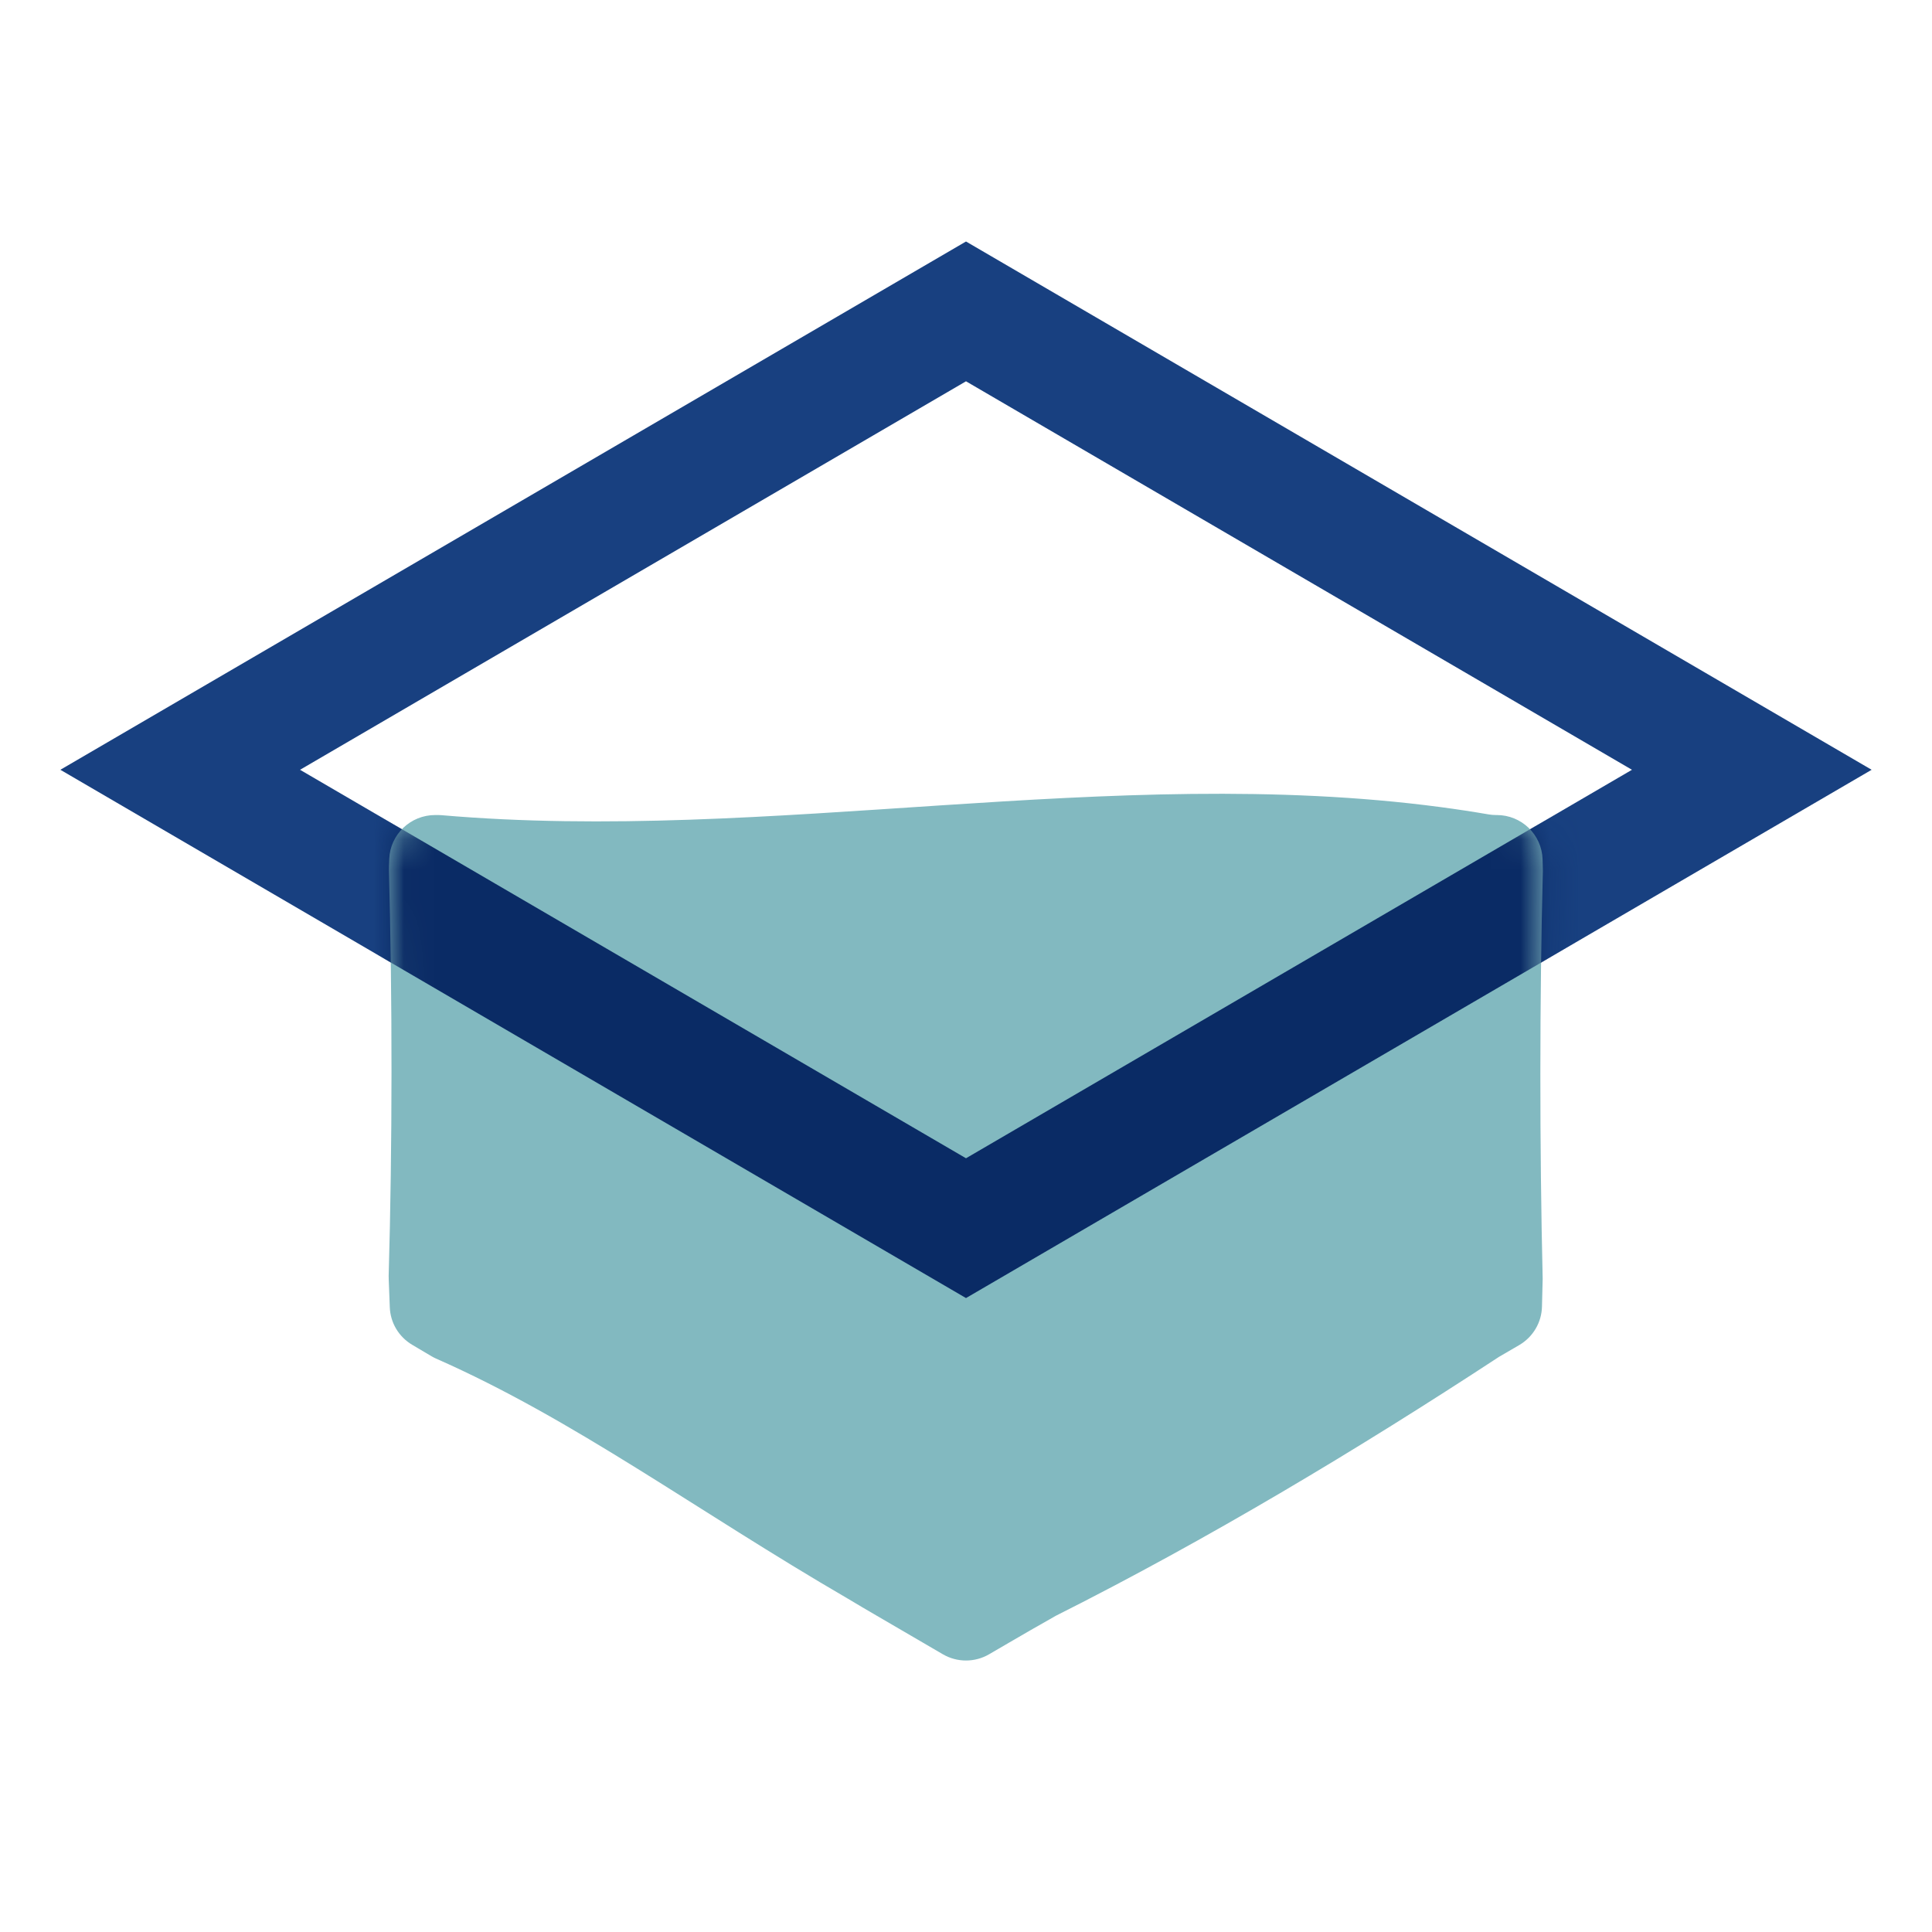
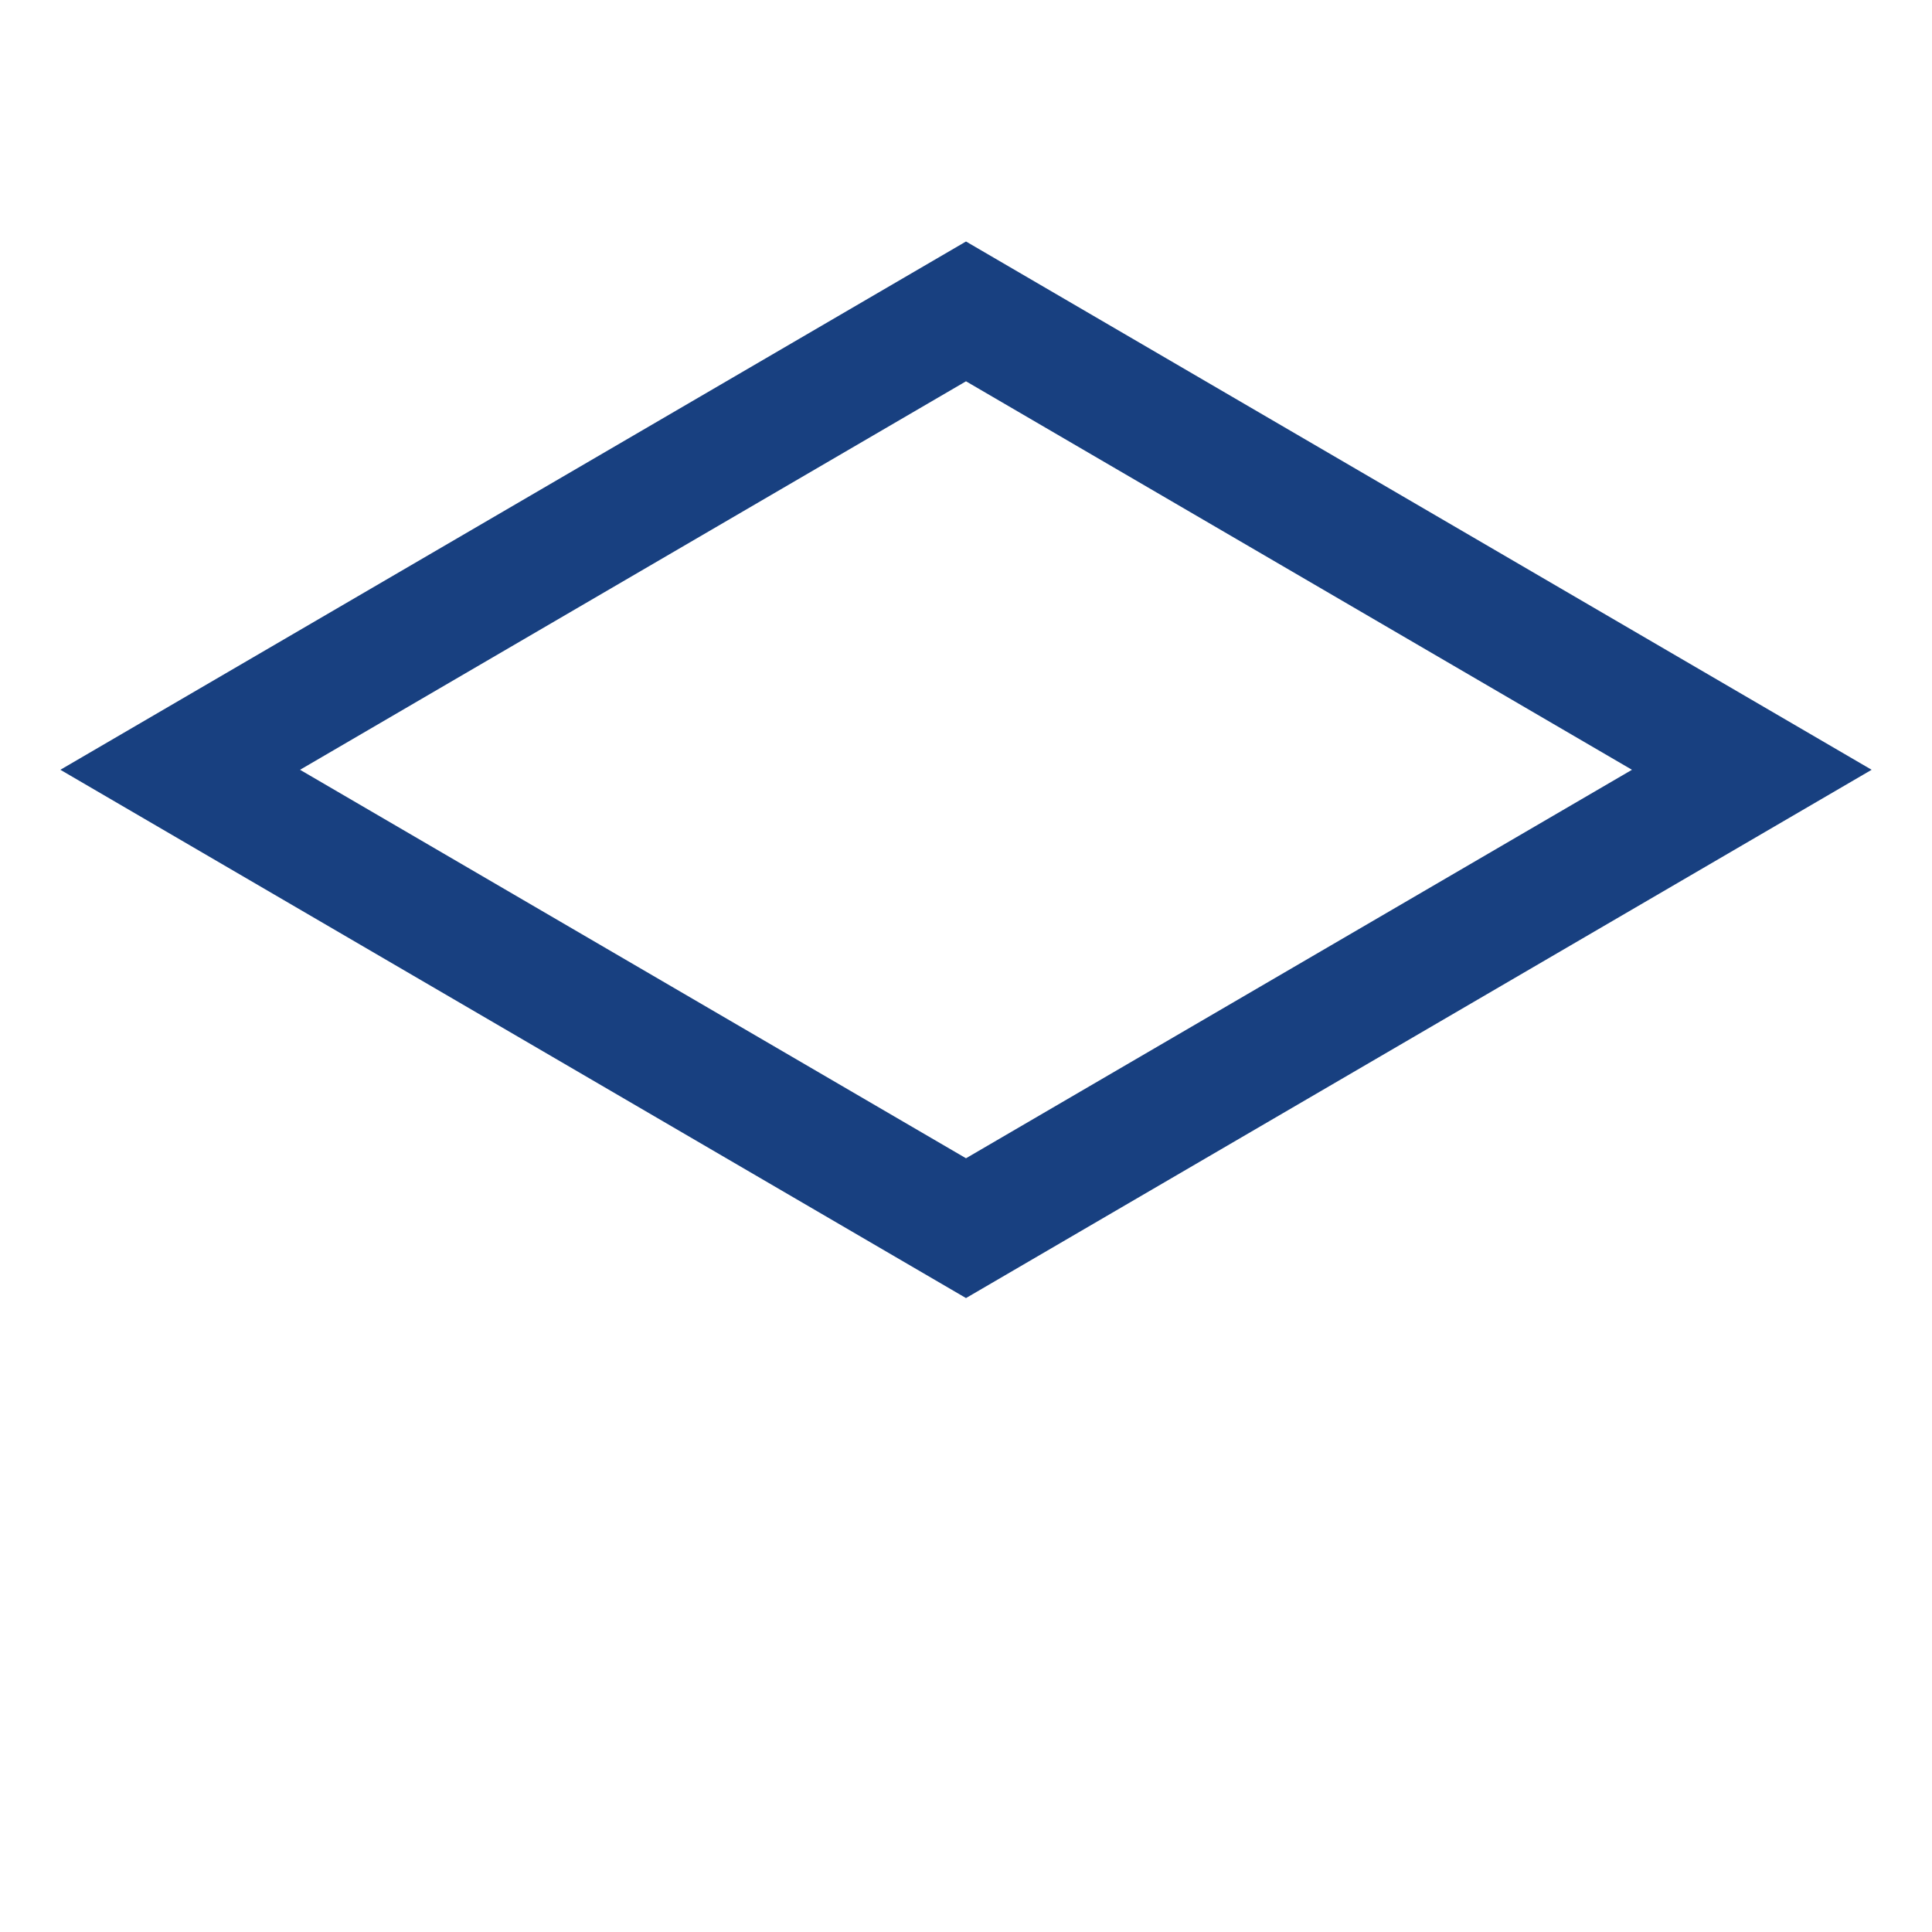
<svg xmlns="http://www.w3.org/2000/svg" xmlns:xlink="http://www.w3.org/1999/xlink" width="64px" height="64px" viewBox="0 0 64 64" version="1.1">
  <title>kennis</title>
  <defs>
-     <path d="M36.708,0.704 L36.678,0.704 C36.601,0.704 36.518,0.697 36.442,0.684 C35.908,0.592 35.373,0.511 34.837,0.44 C23.944,-1.003 12.59,1.646 1.75,0.709 C1.715,0.706 1.68,0.704 1.645,0.704 L1.541,0.704 C0.724,0.704 0.051,1.345 0.019,2.161 C0.016,2.244 0.012,2.331 0.009,2.42 C0.007,2.453 0.007,2.487 0.008,2.521 C0.124,6.725 0.124,11.679 0,15.973 C-0.001,16.01 0,16.049 0.002,16.086 C0.018,16.437 0.029,16.745 0.037,17 C0.054,17.521 0.334,17.991 0.784,18.256 C0.966,18.364 1.179,18.49 1.42,18.633 C1.465,18.659 1.514,18.685 1.561,18.706 C6.165,20.735 10.151,23.72 15.213,26.664 C15.534,26.857 15.848,27.041 16.145,27.214 L18.357,28.504 C18.832,28.781 19.418,28.781 19.892,28.504 L20.537,28.128 C20.979,27.871 21.509,27.562 22.106,27.227 C27.125,24.705 32.125,21.705 36.782,18.652 L37.45,18.263 C37.908,17.995 38.195,17.513 38.205,16.982 C38.21,16.725 38.217,16.416 38.228,16.065 C38.125,11.719 38.125,6.737 38.234,2.562 C38.235,2.534 38.234,2.505 38.233,2.478 C38.23,2.371 38.227,2.268 38.224,2.169 C38.199,1.351 37.527,0.704 36.708,0.704" id="path-1" />
-   </defs>
+     </defs>
  <g id="kennis" stroke="none" stroke-width="1" fill="none" fill-rule="evenodd">
    <path d="M32,8 L2,25.5 L32,43 L62,25.5 L32,8 Z M32,12.631 L54.061,25.5 L32,38.369 L9.939,25.5 L32,12.631 Z" id="Fill-3" fill="#184080" />
    <g id="Fill-3" transform="translate(12.875, 26.295)">
      <mask id="mask-2" fill="white">
        <use xlink:href="#path-1" />
      </mask>
      <use id="Mask" fill="#82B9C0" xlink:href="#path-1" />
-       <path d="M19.125,-18.295 L-10.875,-0.795 L19.125,16.705 L49.125,-0.795 L19.125,-18.295 Z M19.125,-13.664 L41.186,-0.795 L19.125,12.074 L-2.936,-0.795 L19.125,-13.664 Z" fill="#0A2B65" mask="url(#mask-2)" />
    </g>
  </g>
</svg>